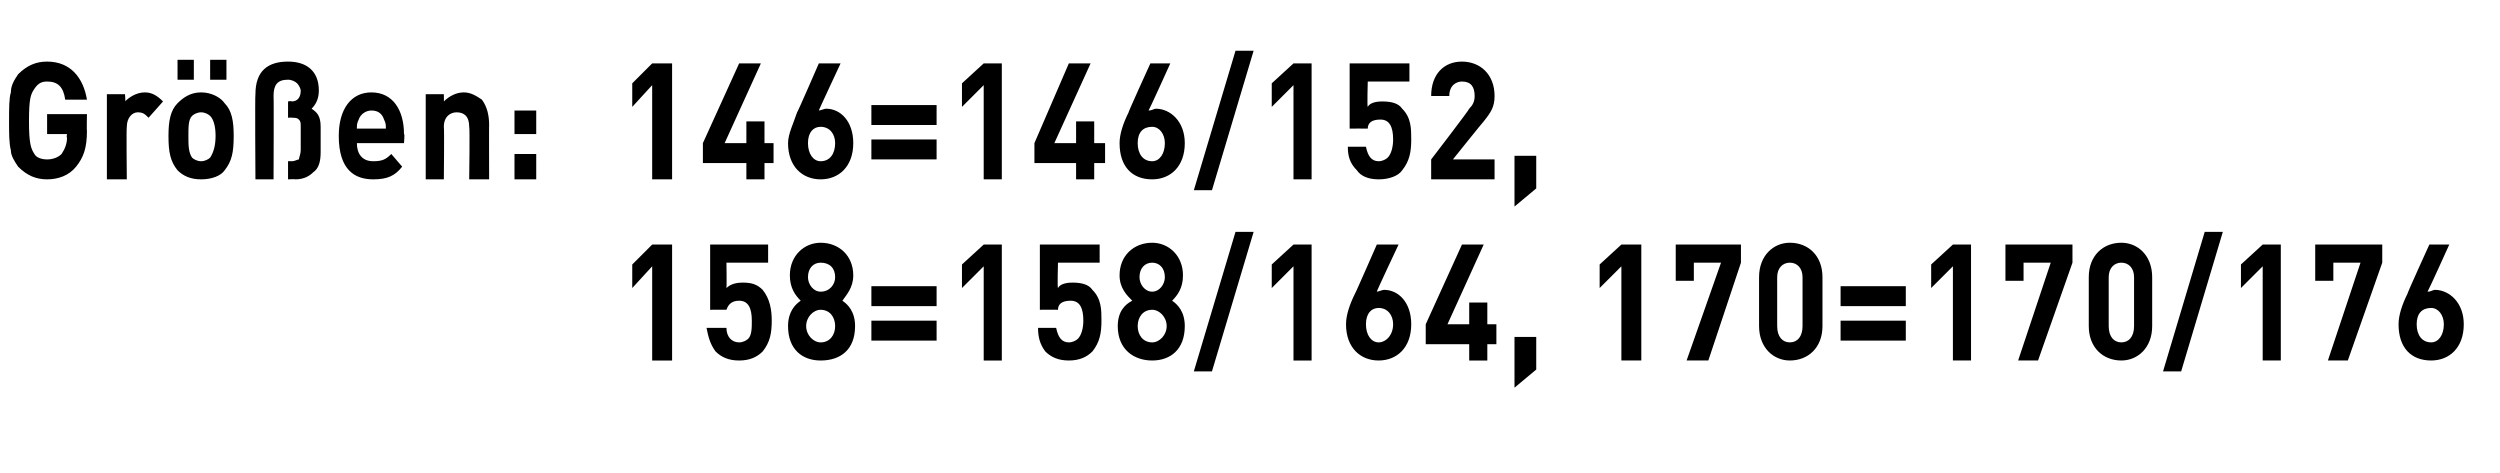
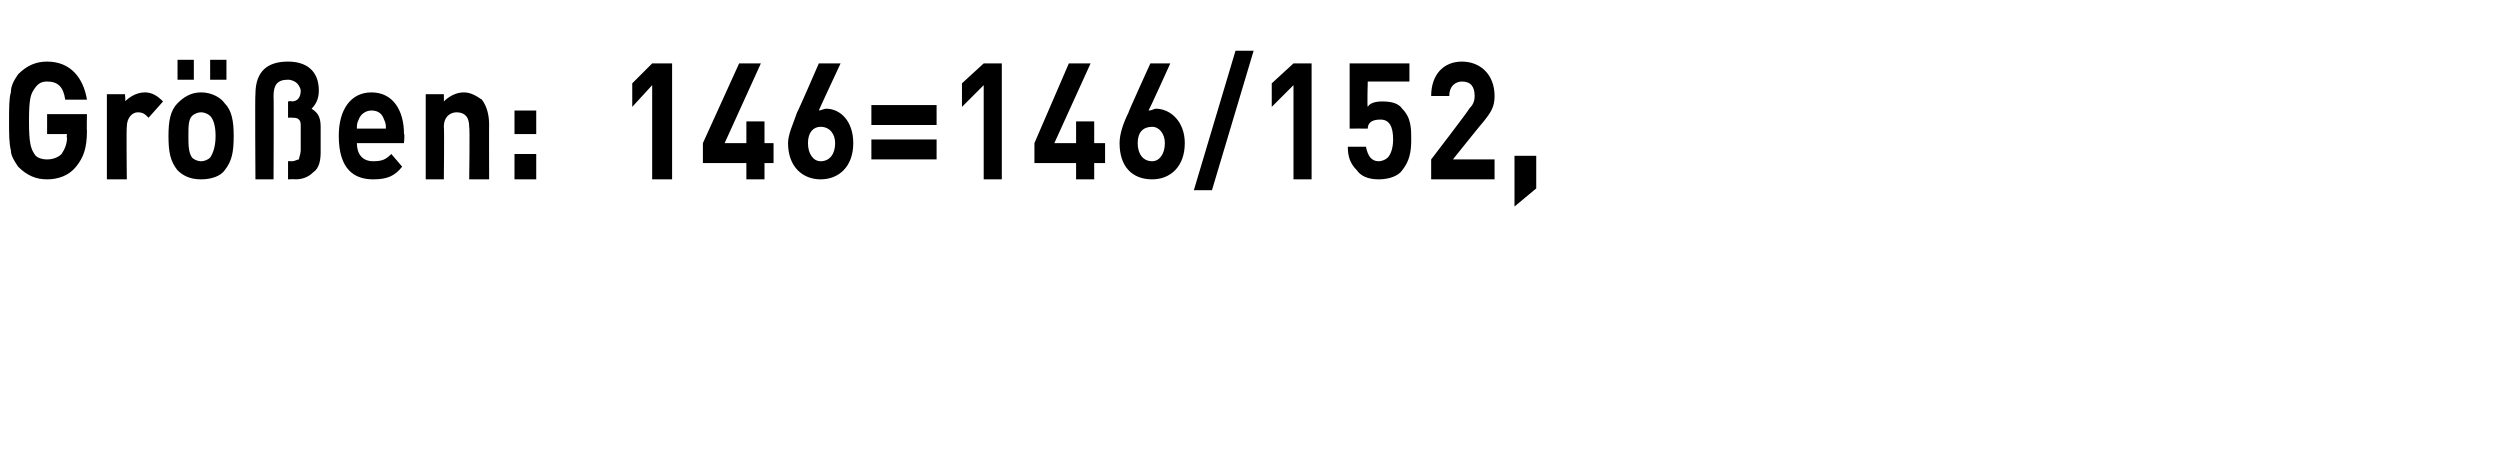
<svg xmlns="http://www.w3.org/2000/svg" version="1.1" width="138px" height="26.1px" viewBox="0 -3 138 26.1" style="top:-3px">
  <desc>﻿Gr en: 146=146/152, 158=158/164, 170=170/176﻿</desc>
  <defs />
  <g id="Polygon227703">
-     <path d="m36 16.9l0-5.2l-1.1 1.2l0-1.3l1.1-1.1l1.1 0l0 6.4l-1.1 0zm6.1-.5c-.3.3-.7.5-1.3.5c-.6 0-1-.2-1.3-.5c-.3-.4-.4-.8-.5-1.3c0 0 1.1 0 1.1 0c0 .5.3.8.7.8c.2 0 .4-.1.5-.2c.2-.2.2-.6.2-1c0-.7-.2-1.1-.7-1.1c-.4 0-.6.2-.7.5c.02-.01-.9 0-.9 0l0-3.6l3.2 0l0 1l-2.3 0c0 0 .02 1.4 0 1.4c.2-.2.5-.3.9-.3c.5 0 .8.1 1.1.4c.4.5.5 1.1.5 1.7c0 .7-.1 1.2-.5 1.7zm3.2.5c-1 0-1.8-.6-1.8-1.9c0-.8.4-1.2.7-1.4c-.3-.3-.6-.7-.6-1.4c0-1.1.8-1.8 1.7-1.8c1 0 1.8.7 1.8 1.8c0 .7-.4 1.1-.6 1.4c.3.2.7.6.7 1.4c0 1.3-.8 1.9-1.9 1.9zm0-2.8c-.4 0-.8.4-.8.9c0 .5.4.9.8.9c.5 0 .8-.4.8-.9c0-.5-.3-.9-.8-.9zm0-2.6c-.4 0-.7.3-.7.8c0 .4.3.8.7.8c.5 0 .8-.4.8-.8c0-.5-.3-.8-.8-.8zm2.8 2.4l0-1.1l3.6 0l0 1.1l-3.6 0zm0 1.9l0-1.1l3.6 0l0 1.1l-3.6 0zm6.2 1.1l0-5.2l-1.2 1.2l0-1.3l1.2-1.1l1 0l0 6.4l-1 0zm6-.5c-.3.3-.7.5-1.3.5c-.6 0-1-.2-1.3-.5c-.3-.4-.4-.8-.4-1.3c0 0 1 0 1 0c.1.5.3.8.7.8c.2 0 .4-.1.5-.2c.2-.2.3-.6.3-1c0-.7-.2-1.1-.7-1.1c-.5 0-.7.2-.7.5c-.04-.01-1 0-1 0l0-3.6l3.3 0l0 1l-2.3 0c0 0-.04 1.4 0 1.4c.1-.2.4-.3.8-.3c.5 0 .9.1 1.1.4c.5.5.5 1.1.5 1.7c0 .7-.1 1.2-.5 1.7zm3.3.5c-1 0-1.9-.6-1.9-1.9c0-.8.4-1.2.8-1.4c-.3-.3-.7-.7-.7-1.4c0-1.1.8-1.8 1.8-1.8c.9 0 1.7.7 1.7 1.8c0 .7-.3 1.1-.6 1.4c.3.2.7.6.7 1.4c0 1.3-.8 1.9-1.8 1.9zm0-2.8c-.5 0-.8.4-.8.9c0 .5.3.9.8.9c.4 0 .8-.4.8-.9c0-.5-.4-.9-.8-.9zm0-2.6c-.4 0-.7.3-.7.8c0 .4.3.8.7.8c.4 0 .7-.4.7-.8c0-.5-.3-.8-.7-.8zm3.3 6l-1 0l2.3-7.7l1 0l-2.3 7.7zm4.5-.6l0-5.2l-1.2 1.2l0-1.3l1.2-1.1l1 0l0 6.4l-1 0zm4.7 0c-1 0-1.8-.7-1.8-2c0-.5.2-1.1.5-1.7c0 .04 1.2-2.7 1.2-2.7l1.2 0c0 0-1.23 2.61-1.2 2.6c.1 0 .3-.1.4-.1c.8 0 1.5.7 1.5 1.9c0 1.3-.8 2-1.8 2zm0-2.9c-.4 0-.7.3-.7.9c0 .6.3 1 .7 1c.4 0 .8-.4.8-1c0-.5-.3-.9-.8-.9zm6 2l0 .9l-1 0l0-.9l-2.4 0l0-1.1l2-4.4l1.2 0l-2 4.4l1.2 0l0-1.2l1 0l0 1.2l.5 0l0 1.1l-.5 0zm1.5 2.4l0-2.8l1.2 0l0 1.8l-1.2 1zm5.9-1.5l0-5.2l-1.2 1.2l0-1.3l1.2-1.1l1.1 0l0 6.4l-1.1 0zm4.8 0l-1.2 0l1.9-5.4l-1.5 0l0 1l-1 0l0-2l3.6 0l0 1l-1.8 5.4zm4.5 0c-.9 0-1.7-.7-1.7-1.9c0 0 0-2.7 0-2.7c0-1.2.8-1.9 1.7-1.9c1 0 1.8.7 1.8 1.9c0 0 0 2.7 0 2.7c0 1.2-.8 1.9-1.8 1.9zm.7-4.6c0-.5-.3-.8-.7-.8c-.4 0-.7.3-.7.8c0 0 0 2.7 0 2.7c0 .6.3.9.7.9c.4 0 .7-.3.7-.9c0 0 0-2.7 0-2.7zm2.1 1.6l0-1.1l3.6 0l0 1.1l-3.6 0zm0 1.9l0-1.1l3.6 0l0 1.1l-3.6 0zm6.2 1.1l0-5.2l-1.2 1.2l0-1.3l1.2-1.1l1 0l0 6.4l-1 0zm4.7 0l-1.1 0l1.8-5.4l-1.5 0l0 1l-1 0l0-2l3.7 0l0 1l-1.9 5.4zm4.6 0c-1 0-1.8-.7-1.8-1.9c0 0 0-2.7 0-2.7c0-1.2.8-1.9 1.8-1.9c.9 0 1.7.7 1.7 1.9c0 0 0 2.7 0 2.7c0 1.2-.8 1.9-1.7 1.9zm.7-4.6c0-.5-.3-.8-.7-.8c-.4 0-.7.3-.7.8c0 0 0 2.7 0 2.7c0 .6.3.9.7.9c.4 0 .7-.3.7-.9c0 0 0-2.7 0-2.7zm2.6 5.2l-1 0l2.3-7.7l1 0l-2.3 7.7zm4.5-.6l0-5.2l-1.2 1.2l0-1.3l1.2-1.1l1 0l0 6.4l-1 0zm4.7 0l-1.1 0l1.8-5.4l-1.5 0l0 1l-1 0l0-2l3.7 0l0 1l-1.9 5.4zm4.6 0c-1.1 0-1.8-.7-1.8-2c0-.5.2-1.1.5-1.7c-.05.04 1.2-2.7 1.2-2.7l1.1 0c0 0-1.18 2.61-1.2 2.6c.2 0 .3-.1.4-.1c.8 0 1.6.7 1.6 1.9c0 1.3-.8 2-1.8 2zm0-2.9c-.5 0-.8.3-.8.9c0 .6.3 1 .8 1c.4 0 .7-.4.7-1c0-.5-.3-.9-.7-.9z" stroke="none" fill="#000" />
-   </g>
+     </g>
  <g id="Polygon227702">
    <path d="m4.2 6.2c-.4.5-1 .7-1.6.7c-.6 0-1.1-.2-1.6-.7c-.2-.3-.4-.6-.4-.9c-.1-.4-.1-.9-.1-1.6c0-.7 0-1.3.1-1.6c0-.4.2-.7.4-1c.5-.5 1-.7 1.6-.7c1.3 0 2 .9 2.2 2.1c0 0-1.2 0-1.2 0c-.1-.7-.4-1-1-1c-.3 0-.5.1-.7.4c-.2.3-.3.5-.3 1.8c0 1.2.1 1.5.3 1.8c.1.2.4.3.7.3c.3 0 .6-.1.8-.3c.2-.3.3-.6.3-.9c-.04 0 0-.2 0-.2l-1.1 0l0-1.1l2.2 0c0 0-.02.95 0 .9c0 1-.2 1.5-.6 2zm4-2.7c-.2-.2-.3-.3-.6-.3c-.3 0-.6.3-.6.8c-.03.05 0 2.9 0 2.9l-1.1 0l0-4.7l1 0c0 0 .04.44 0 .4c.2-.2.6-.5 1.1-.5c.4 0 .7.2 1 .5c0 0-.8.9-.8.9zm4.2 2.9c-.2.3-.7.5-1.3.5c-.6 0-1-.2-1.3-.5c-.4-.5-.5-1-.5-1.9c0-.8.1-1.4.5-1.8c.3-.3.7-.6 1.3-.6c.6 0 1.1.3 1.3.6c.4.4.5 1 .5 1.8c0 .9-.1 1.4-.5 1.9zm-.8-3c-.1-.1-.3-.2-.5-.2c-.2 0-.4.1-.5.2c-.2.2-.2.6-.2 1.1c0 .5 0 .9.2 1.2c.1.1.3.2.5.2c.2 0 .4-.1.5-.2c.2-.3.3-.7.3-1.2c0-.5-.1-.9-.3-1.1zm0-2l0-1.1l.9 0l0 1.1l-.9 0zm-1.8 0l0-1.1l.9 0l0 1.1l-.9 0zm7.5 5.1c-.2.2-.5.4-1 .4c.01-.02-.4 0-.4 0l0-1c0 0 .19-.01.2 0c.2 0 .3-.1.4-.1c0-.1.1-.3.1-.5c0 0 0-1.3 0-1.3c0-.2 0-.3-.1-.4c-.1-.1-.2-.1-.4-.1c.01-.02-.2 0-.2 0l0-.9c0 0 .21-.04.2 0c.3 0 .5-.2.5-.6c0-.1-.1-.3-.2-.4c-.1-.1-.3-.2-.5-.2c-.6 0-.8.3-.8.9c.02-.02 0 4.6 0 4.6l-1 0c0 0-.03-4.71 0-4.7c0-1.3.7-1.8 1.8-1.8c1 0 1.7.5 1.7 1.6c0 .5-.2.8-.4 1c.3.2.5.4.5 1c0 0 0 1.4 0 1.4c0 .5-.1.9-.4 1.1zm2.4-1.6c0 .6.3 1 .9 1c.5 0 .7-.1 1-.4c0 0 .6.7.6.7c-.4.5-.8.7-1.6.7c-1 0-1.9-.5-1.9-2.4c0-1.5.7-2.4 1.8-2.4c1.2 0 1.8 1 1.8 2.3c.05-.03 0 .5 0 .5c0 0-2.59 0-2.6 0zm1.5-1.3c-.1-.3-.3-.5-.7-.5c-.3 0-.6.2-.7.5c-.1.2-.1.3-.1.5c0 0 1.6 0 1.6 0c0-.2 0-.3-.1-.5zm4.7 3.3c0 0 .04-2.86 0-2.9c0-.6-.3-.8-.7-.8c-.3 0-.7.2-.7.8c.03.04 0 2.9 0 2.9l-1 0l0-4.7l1 0c0 0 .01.42 0 .4c.3-.3.7-.5 1.1-.5c.4 0 .7.2 1 .4c.3.4.4.9.4 1.4c-.01-.02 0 3 0 3l-1.1 0zm2.5-2.5l0-1.3l1.2 0l0 1.3l-1.2 0zm0 2.5l0-1.4l1.2 0l0 1.4l-1.2 0zm7.6 0l0-5.2l-1.1 1.2l0-1.3l1.1-1.1l1.1 0l0 6.4l-1.1 0zm6.2-.9l0 .9l-1 0l0-.9l-2.4 0l0-1.1l2-4.4l1.2 0l-2 4.4l1.2 0l0-1.2l1 0l0 1.2l.5 0l0 1.1l-.5 0zm3.1.9c-1 0-1.8-.7-1.8-2c0-.5.3-1.1.5-1.7c.01.04 1.2-2.7 1.2-2.7l1.2 0c0 0-1.22 2.61-1.2 2.6c.1 0 .3-.1.4-.1c.8 0 1.5.7 1.5 1.9c0 1.3-.8 2-1.8 2zm0-2.9c-.4 0-.7.3-.7.9c0 .6.3 1 .7 1c.5 0 .8-.4.8-1c0-.5-.3-.9-.8-.9zm2.8-.1l0-1.1l3.6 0l0 1.1l-3.6 0zm0 1.9l0-1.1l3.6 0l0 1.1l-3.6 0zm6.2 1.1l0-5.2l-1.2 1.2l0-1.3l1.2-1.1l1 0l0 6.4l-1 0zm6.1-.9l0 .9l-1 0l0-.9l-2.3 0l0-1.1l1.9-4.4l1.2 0l-2 4.4l1.2 0l0-1.2l1 0l0 1.2l.6 0l0 1.1l-.6 0zm3.2.9c-1.1 0-1.8-.7-1.8-2c0-.5.2-1.1.5-1.7c-.05.04 1.2-2.7 1.2-2.7l1.1 0c0 0-1.18 2.61-1.2 2.6c.2 0 .3-.1.4-.1c.8 0 1.6.7 1.6 1.9c0 1.3-.8 2-1.8 2zm0-2.9c-.5 0-.8.3-.8.9c0 .6.3 1 .8 1c.4 0 .7-.4.7-1c0-.5-.3-.9-.7-.9zm3.3 3.5l-1 0l2.3-7.7l1 0l-2.3 7.7zm4.5-.6l0-5.2l-1.2 1.2l0-1.3l1.2-1.1l1 0l0 6.4l-1 0zm6-.5c-.2.3-.7.5-1.3.5c-.6 0-1-.2-1.2-.5c-.4-.4-.5-.8-.5-1.3c0 0 1 0 1 0c.1.5.3.8.7.8c.2 0 .4-.1.5-.2c.2-.2.3-.6.3-1c0-.7-.2-1.1-.7-1.1c-.5 0-.7.2-.7.5c-.03-.01-1 0-1 0l0-3.6l3.3 0l0 1l-2.3 0c0 0-.04 1.4 0 1.4c.1-.2.4-.3.8-.3c.5 0 .9.1 1.1.4c.5.5.5 1.1.5 1.7c0 .7-.1 1.2-.5 1.7zm1.6.5l0-1.1c0 0 2.12-2.76 2.1-2.8c.2-.2.3-.4.3-.7c0-.5-.2-.8-.7-.8c-.3 0-.7.2-.7.8c0 0-1 0-1 0c0-1.2.7-1.9 1.7-1.9c1 0 1.8.7 1.8 1.9c0 .6-.2.9-.6 1.4c-.05.04-1.7 2.1-1.7 2.1l2.3 0l0 1.1l-3.5 0zm4.6 1.5l0-2.8l1.2 0l0 1.8l-1.2 1z" stroke="none" fill="#000" />
  </g>
</svg>